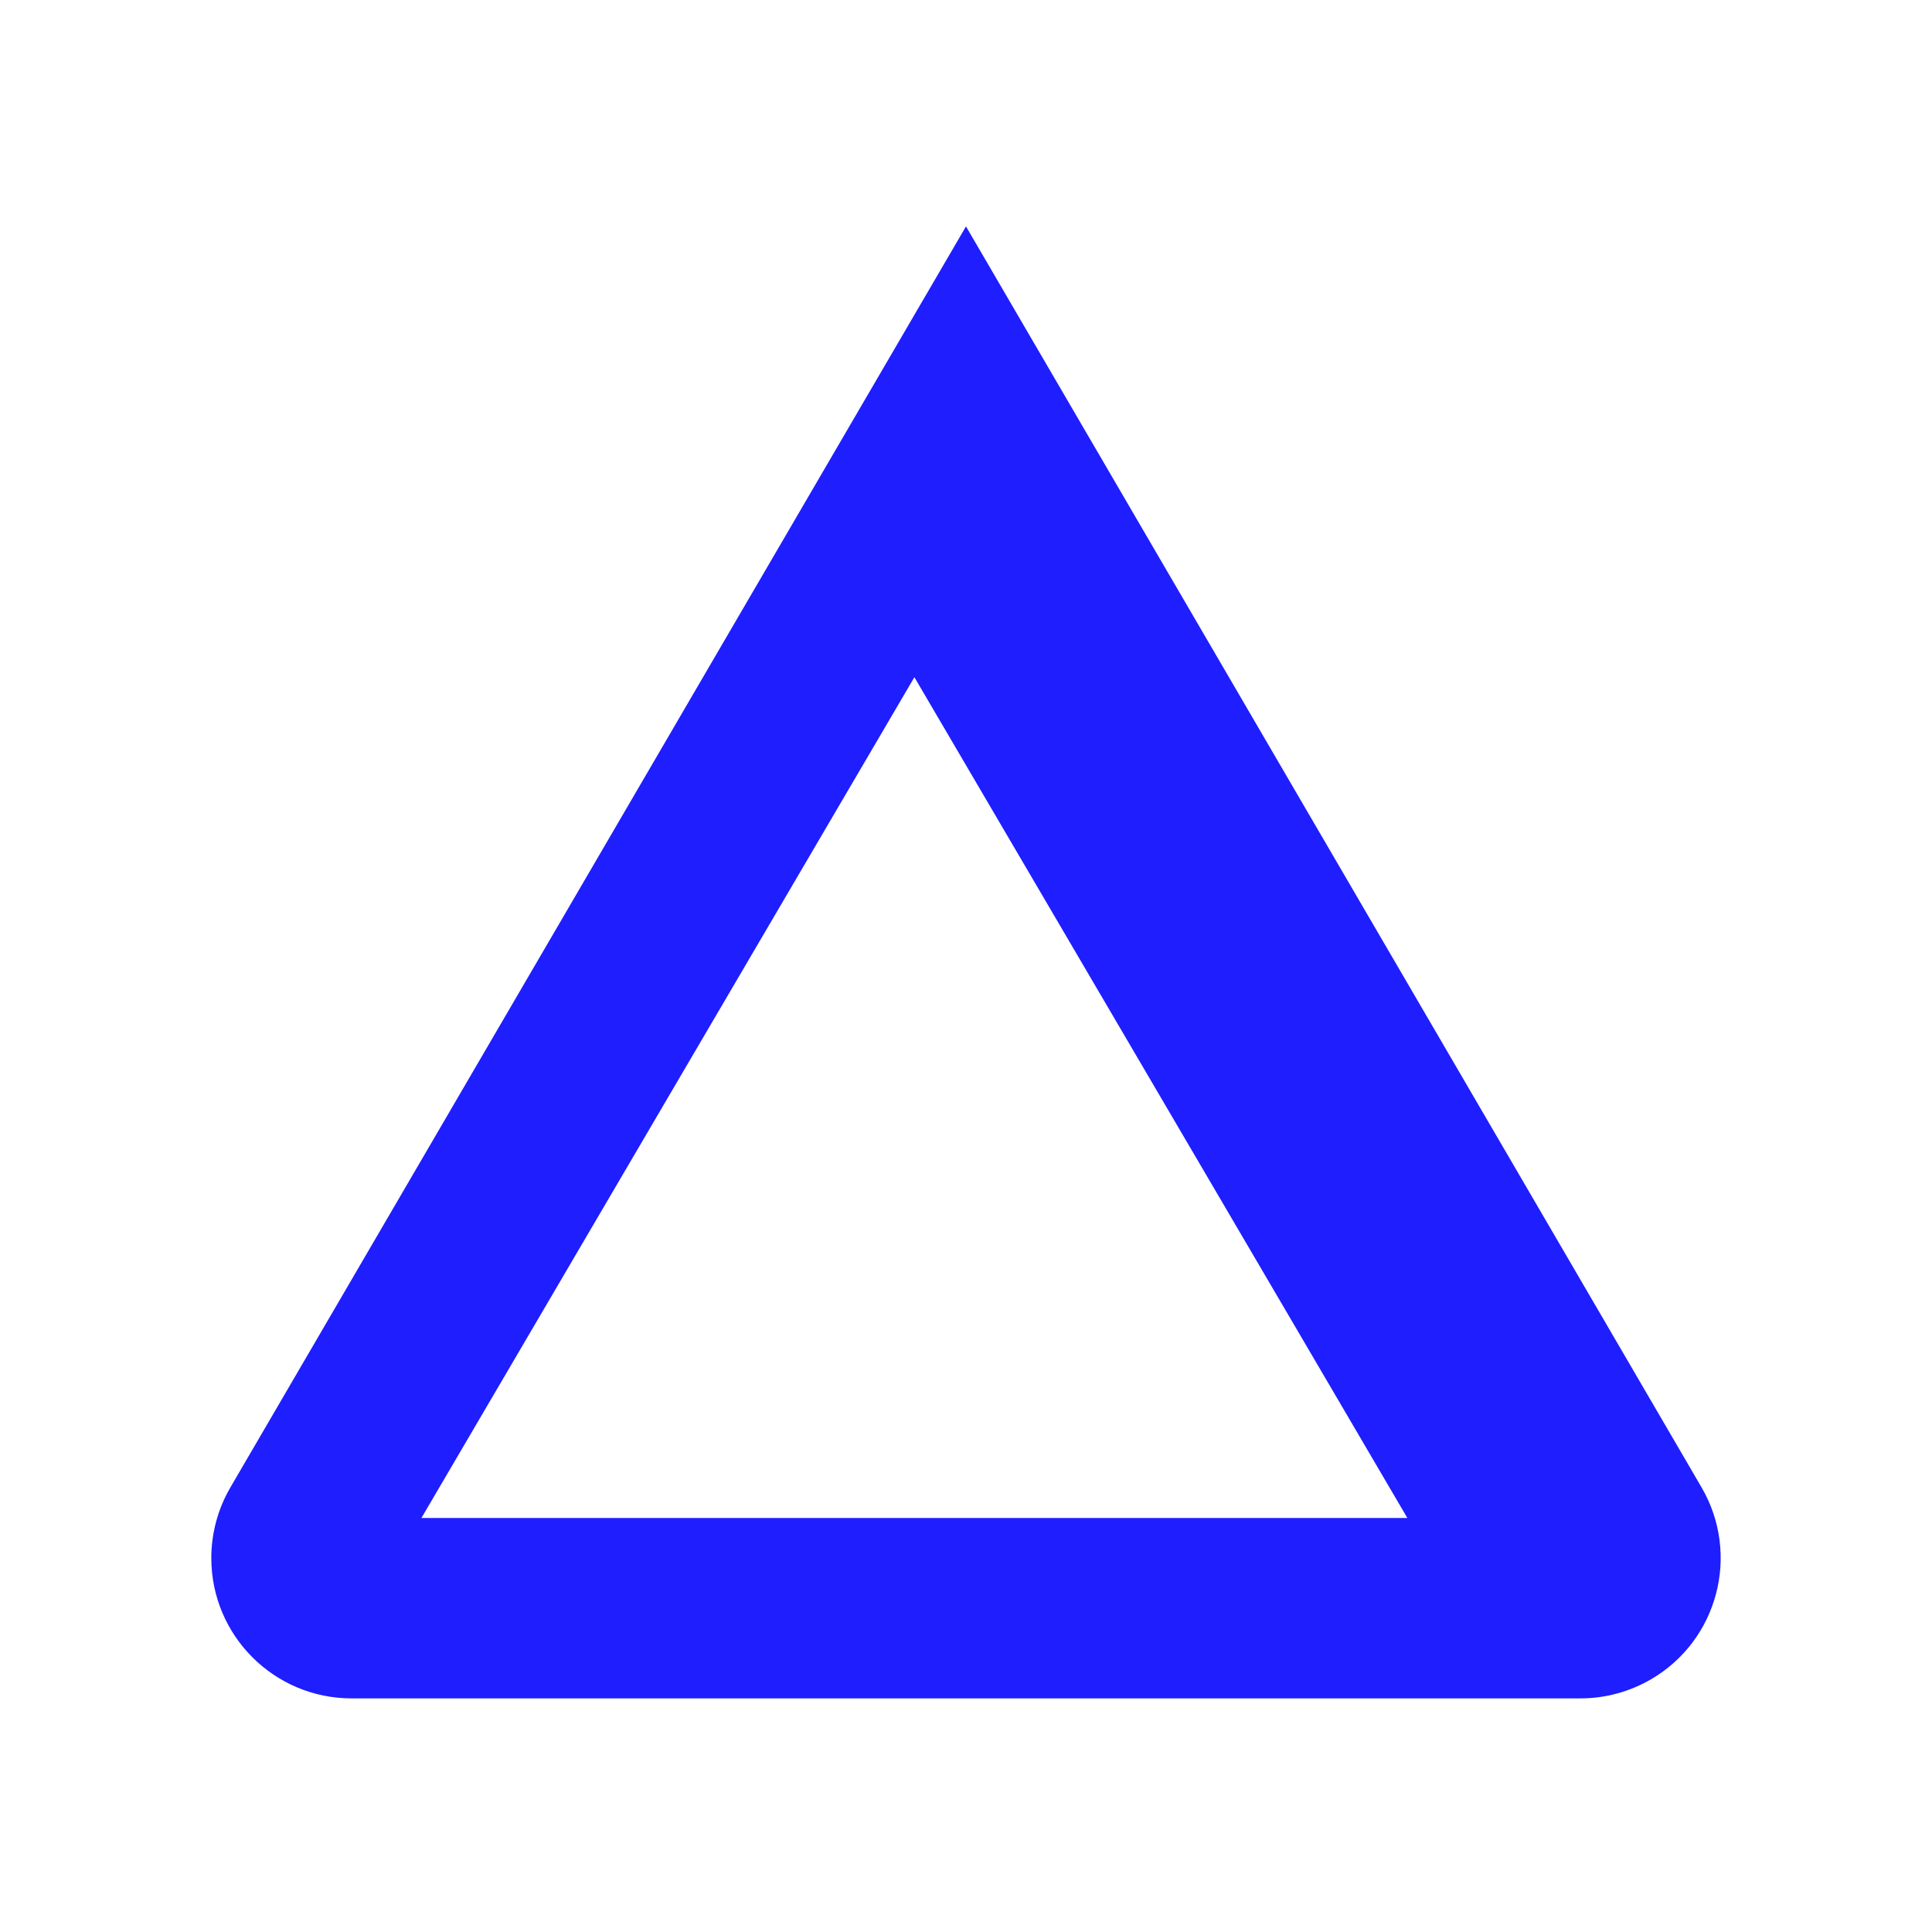
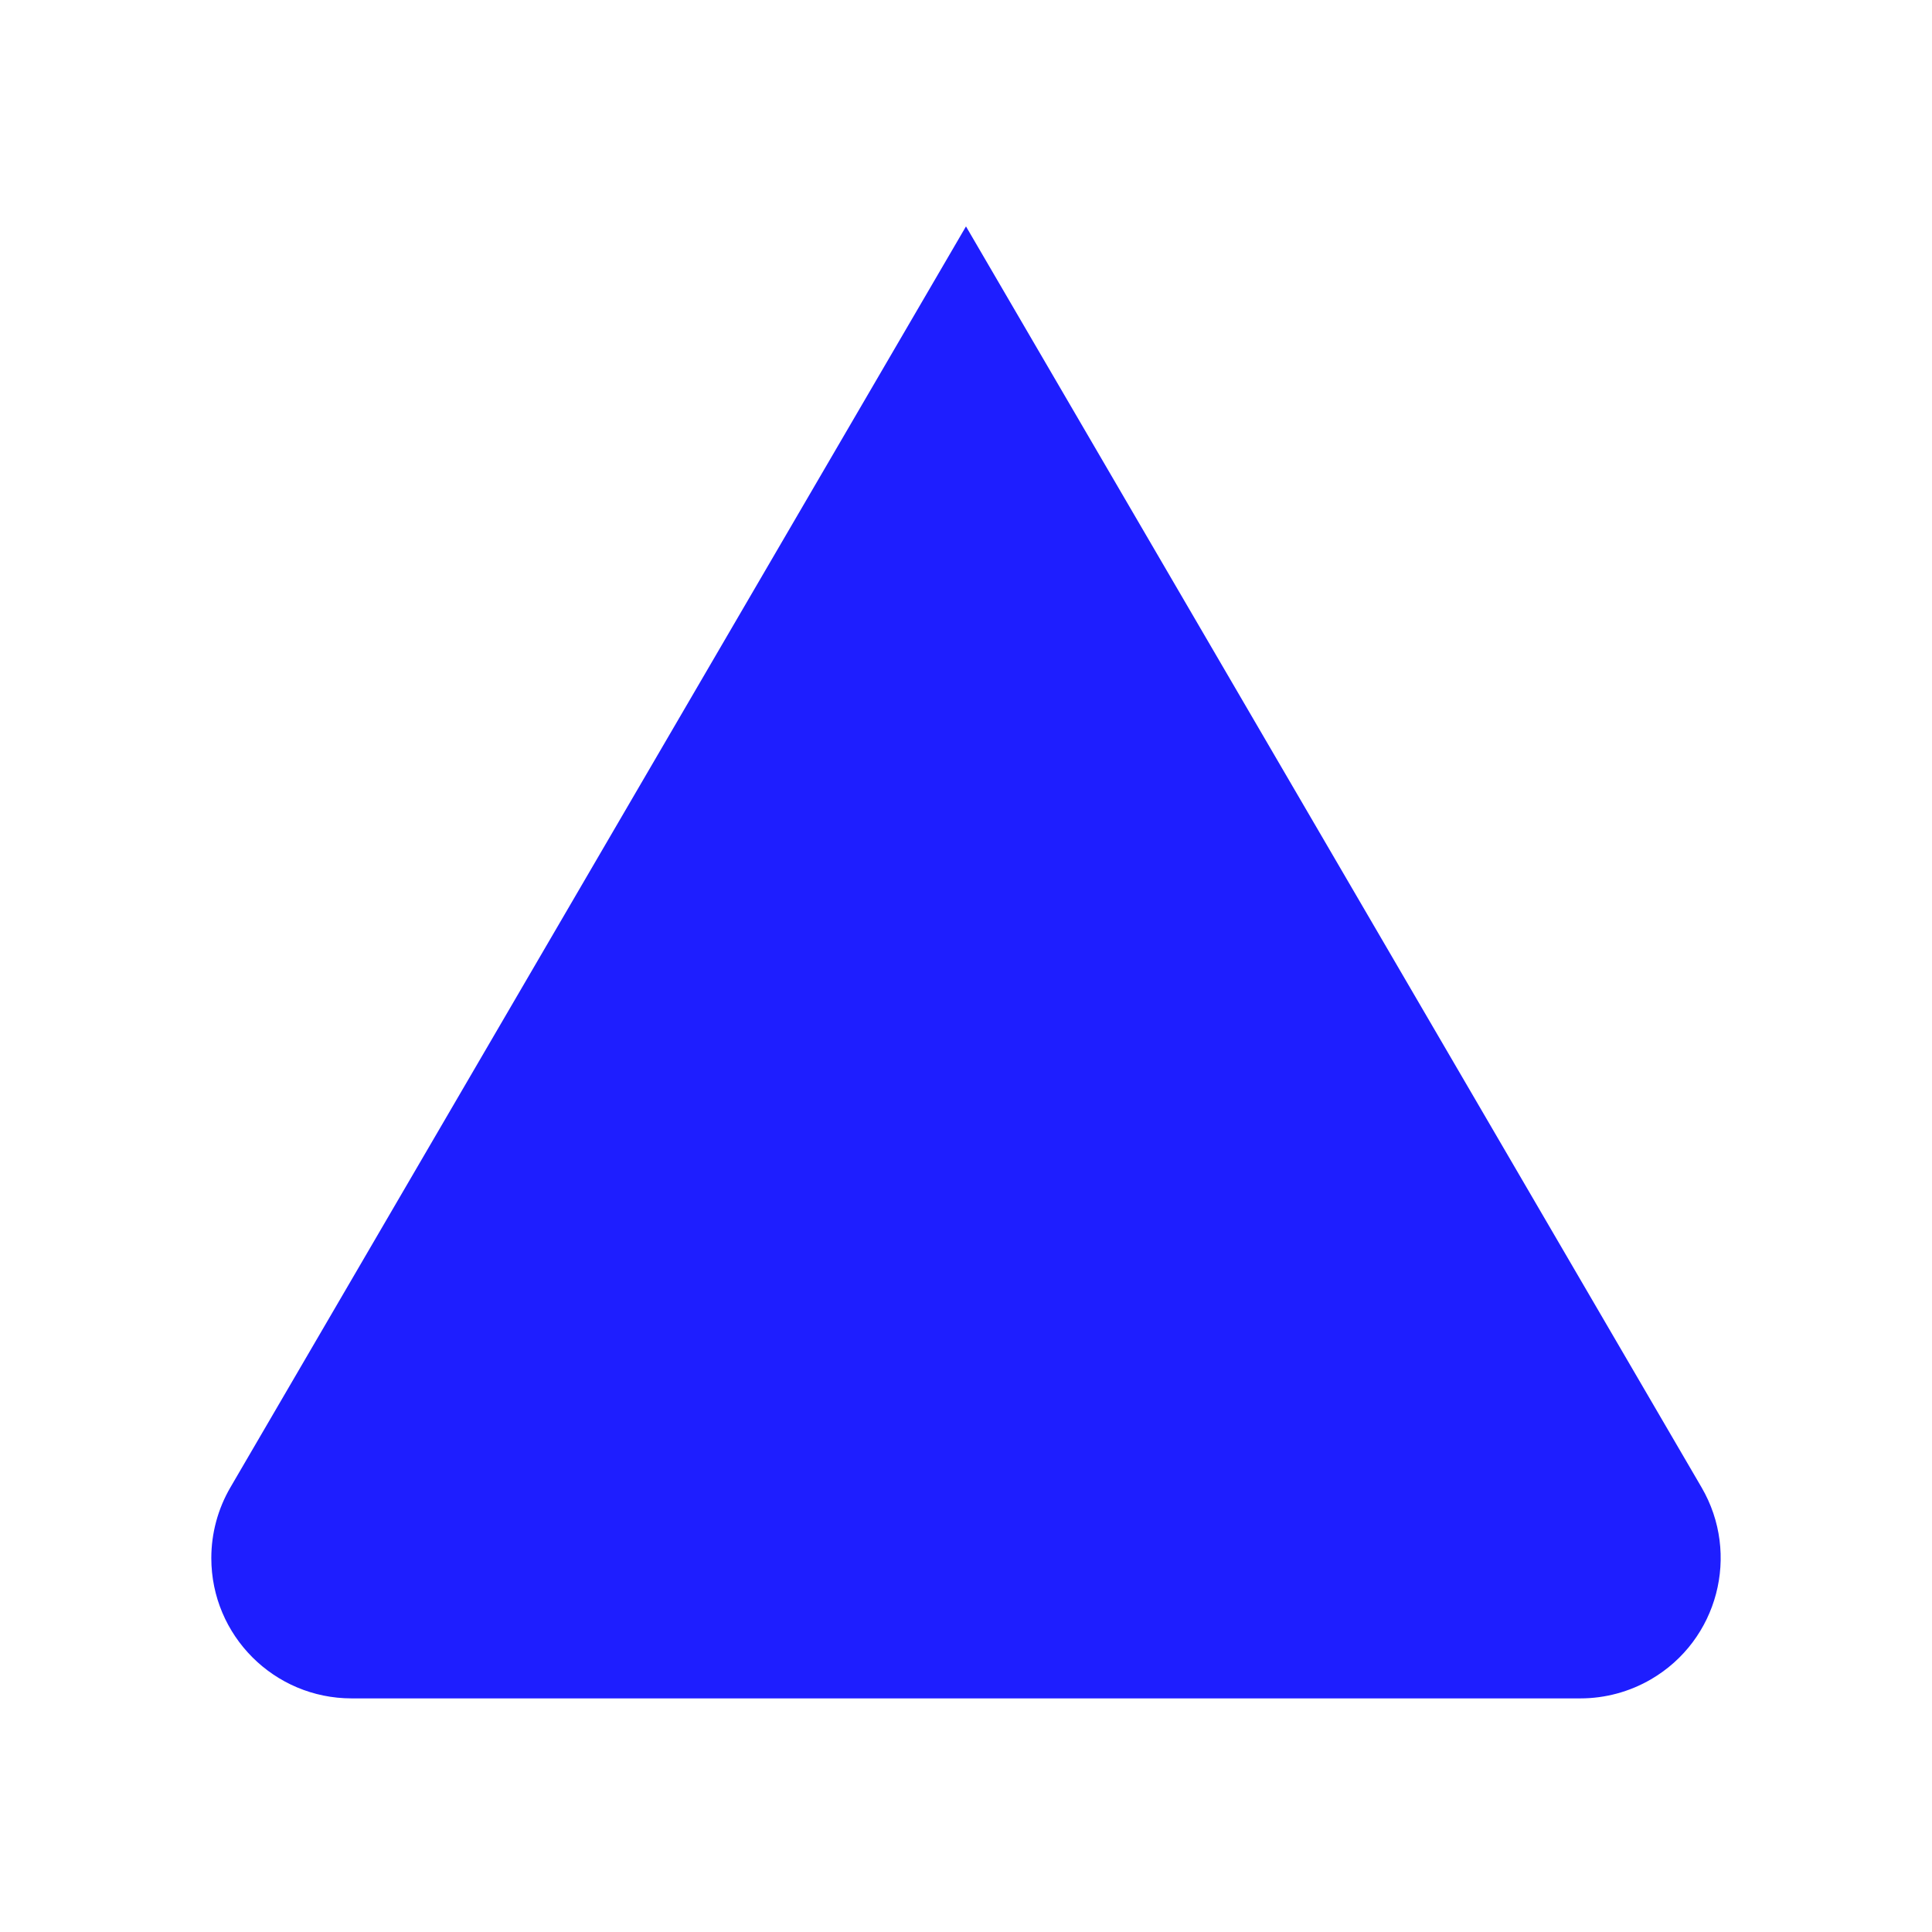
<svg xmlns="http://www.w3.org/2000/svg" width="128px" height="128px" viewBox="0 0 128 128" version="1.1">
  <title>Artboard Copy 17</title>
  <g id="Artboard-Copy-17" stroke="none" stroke-width="1" fill="none" fill-rule="evenodd">
-     <path d="M112.732,98.542 L63.999,15 L15.266,98.542 C14.437,99.964 14,101.58 14,103.226 C14,108.361 18.162,112.523 23.297,112.523 L104.702,112.523 C106.348,112.523 107.964,112.086 109.386,111.257 C113.821,108.67 115.319,102.977 112.732,98.542 Z M60.581,44.867 L93.241,100.57 L27.921,100.57 L60.581,44.867 Z" id="amblem" fill="#1E1EFF" fill-rule="nonzero" />
+     <path d="M112.732,98.542 L63.999,15 L15.266,98.542 C14.437,99.964 14,101.58 14,103.226 C14,108.361 18.162,112.523 23.297,112.523 L104.702,112.523 C106.348,112.523 107.964,112.086 109.386,111.257 C113.821,108.67 115.319,102.977 112.732,98.542 Z M60.581,44.867 L93.241,100.57 L60.581,44.867 Z" id="amblem" fill="#1E1EFF" fill-rule="nonzero" />
  </g>
</svg>